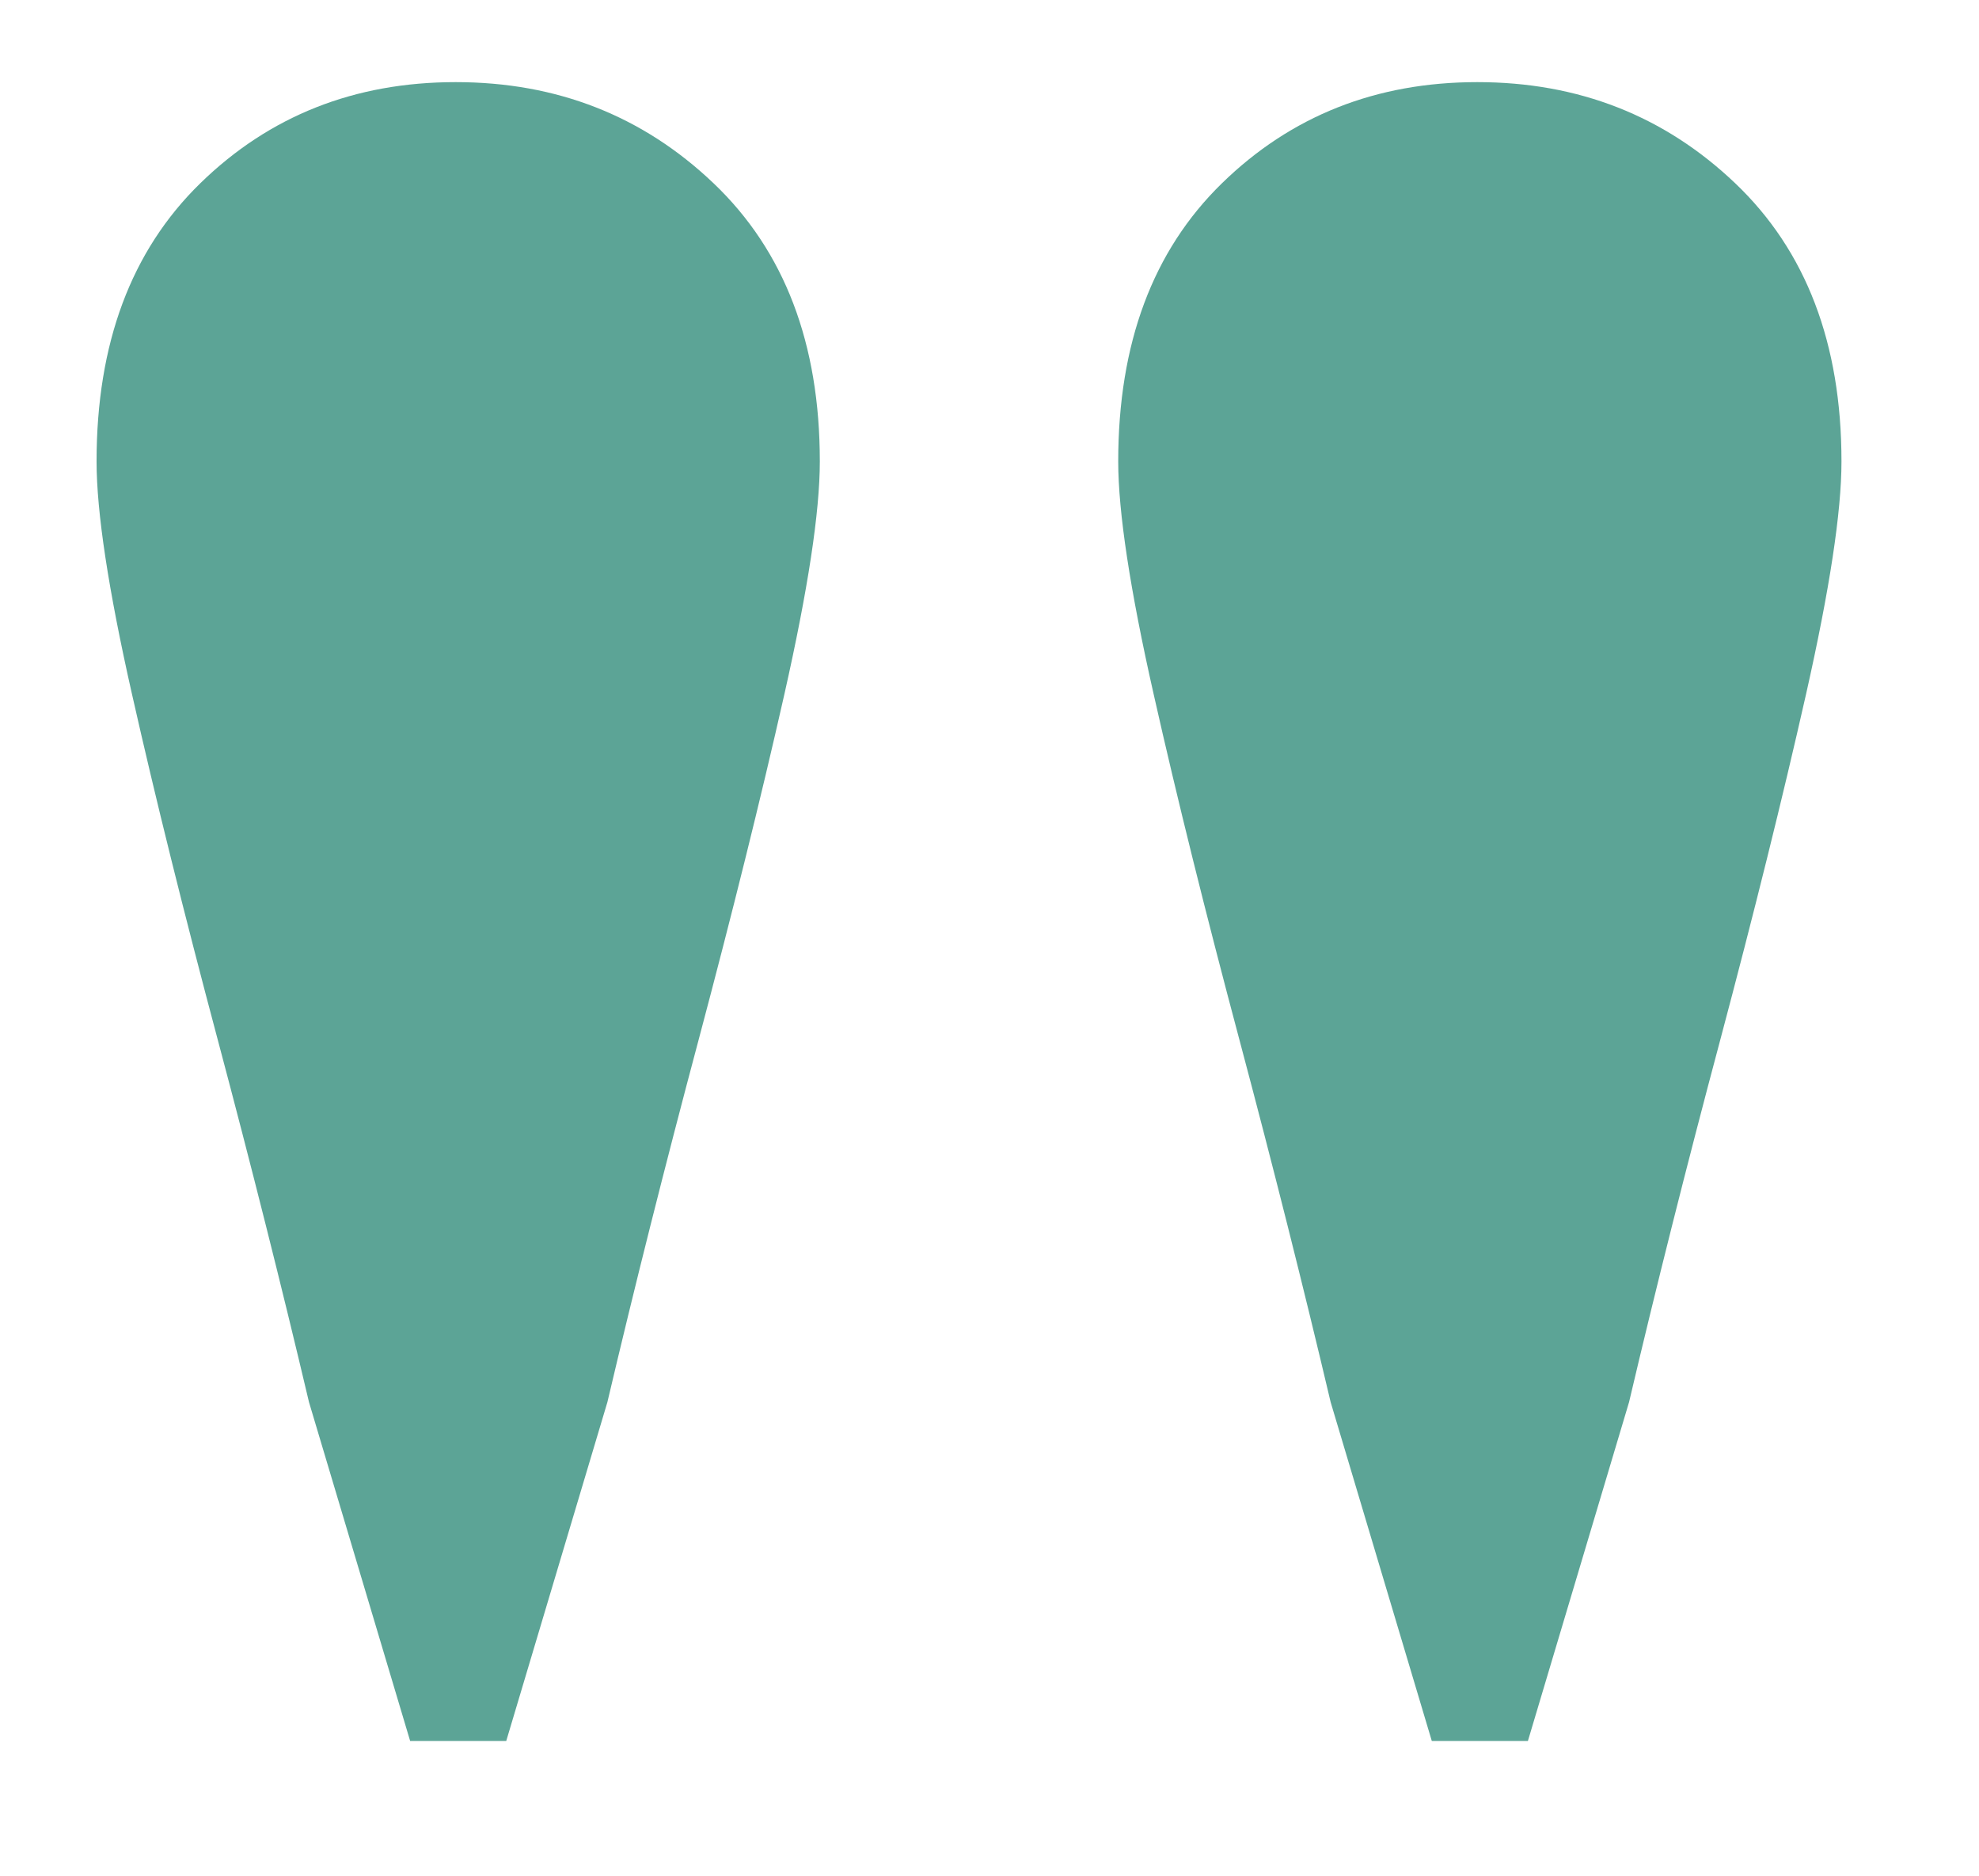
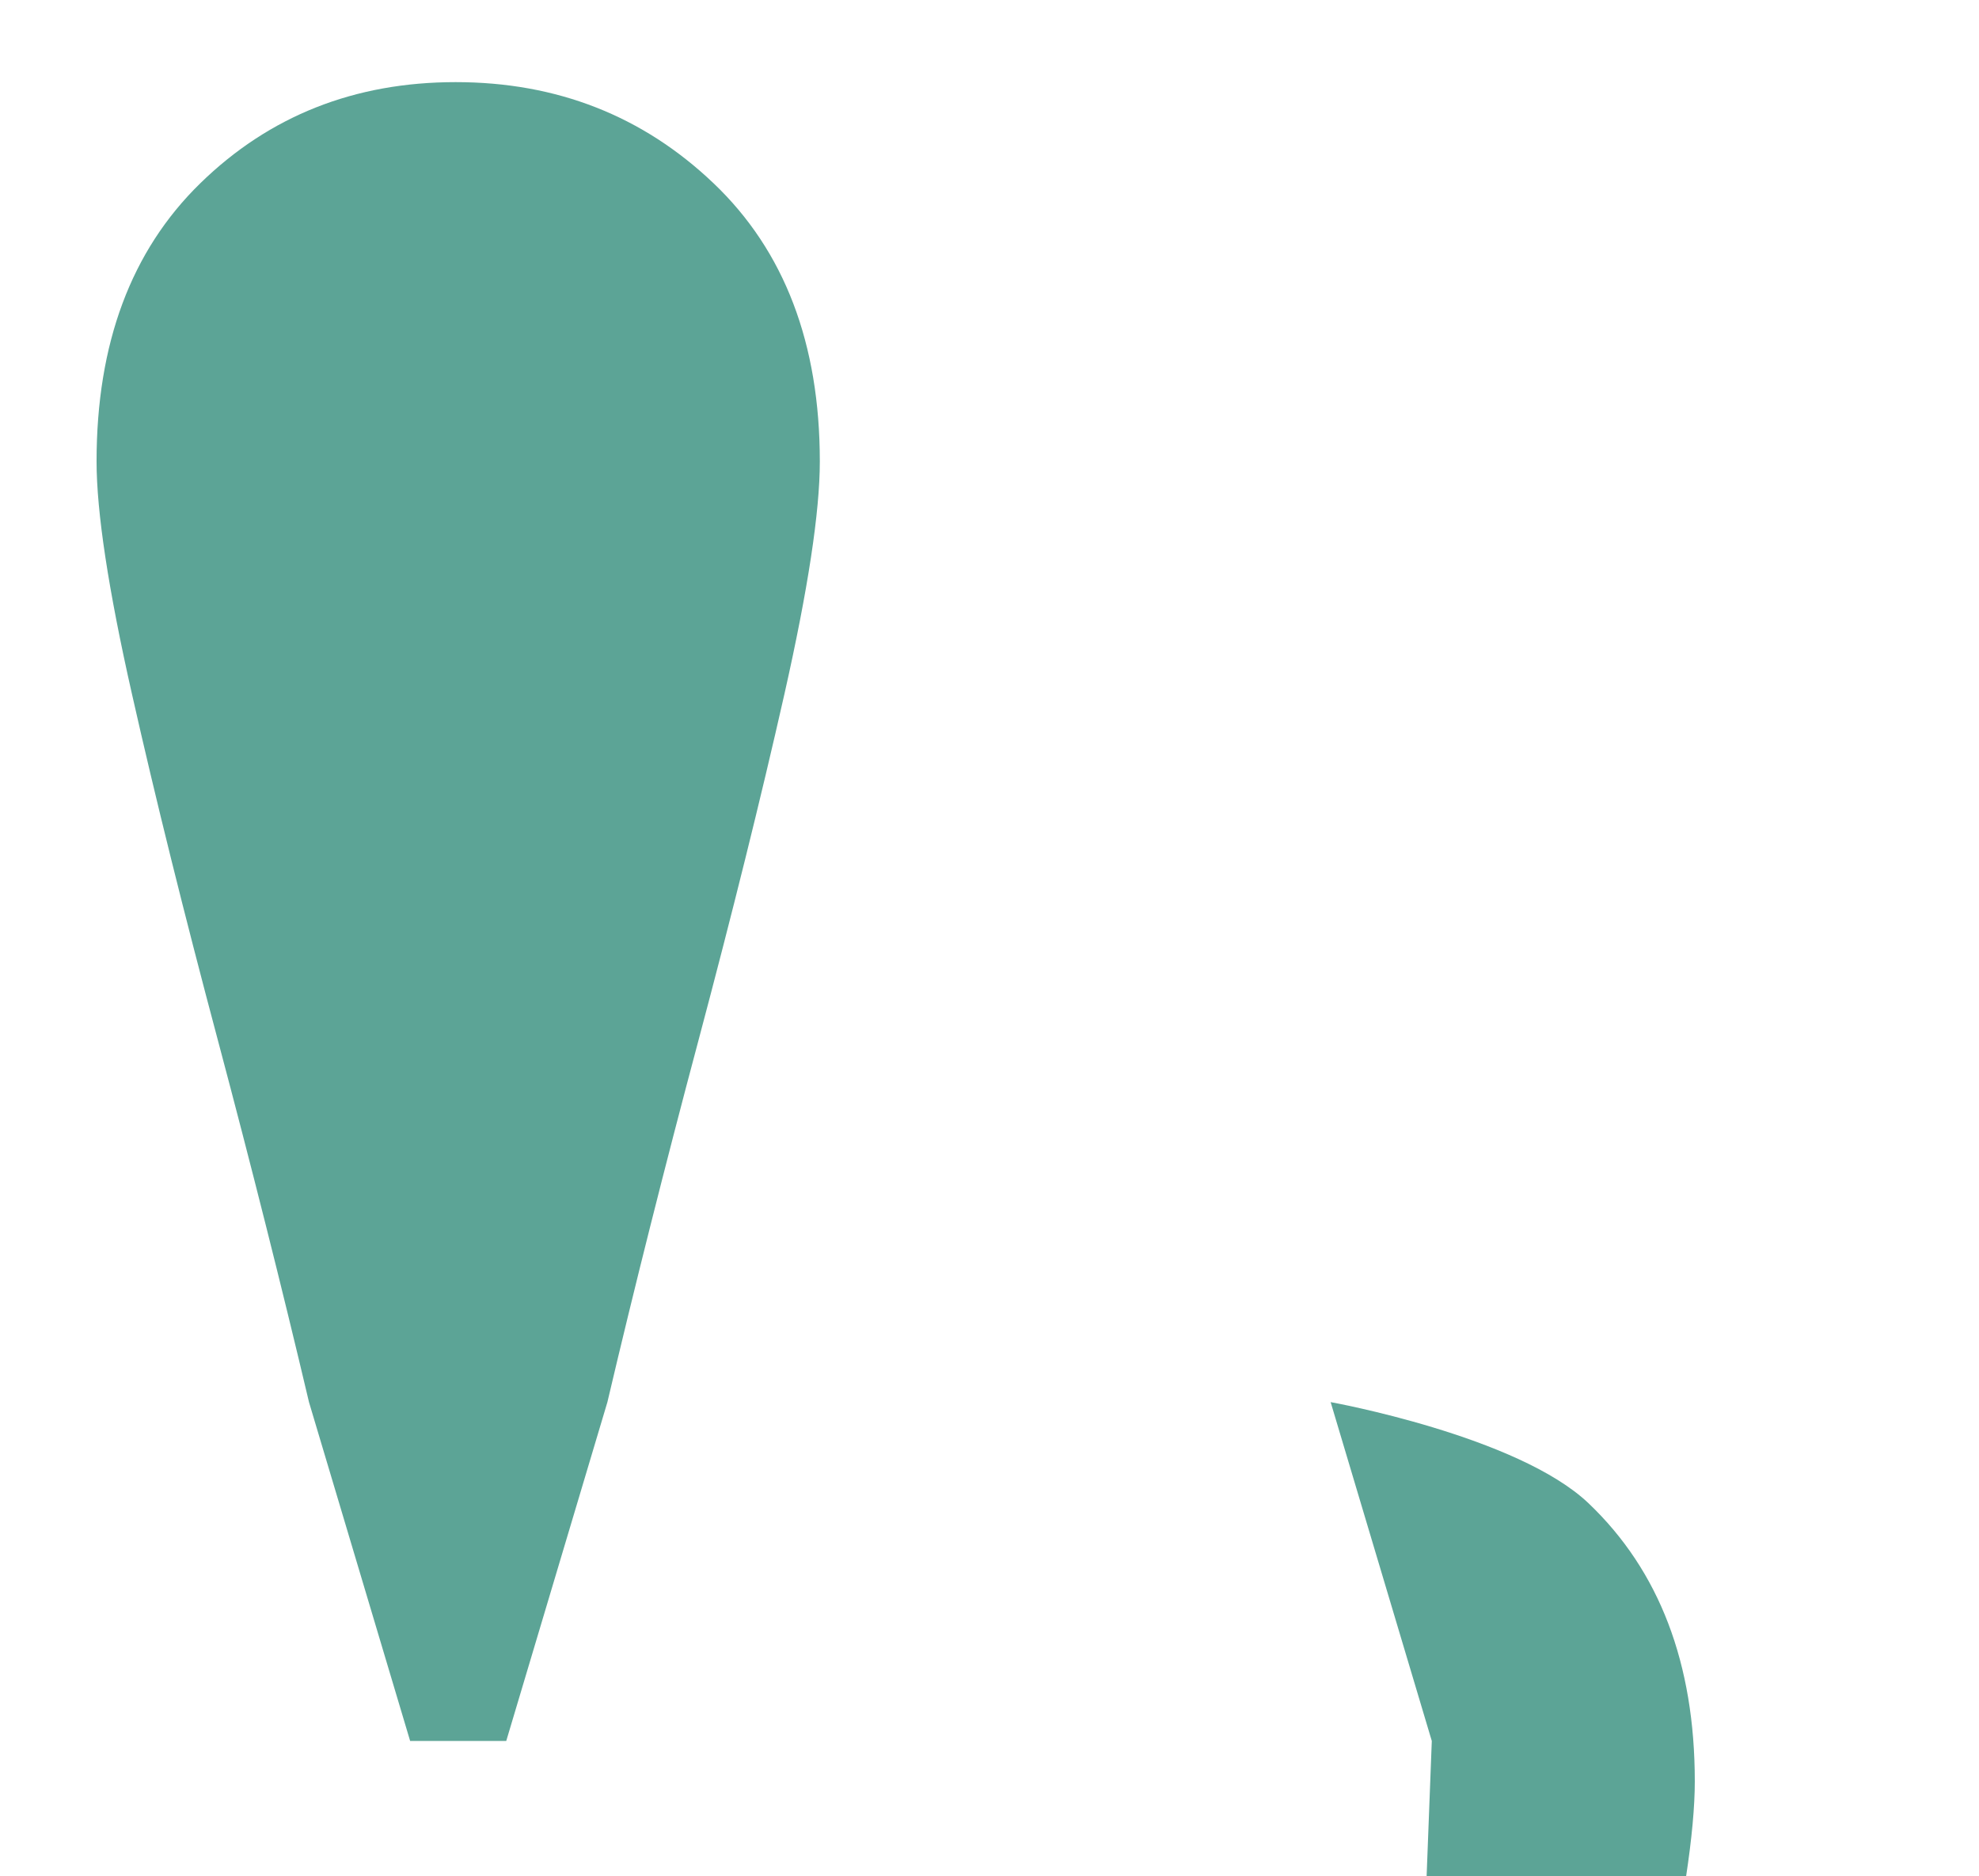
<svg xmlns="http://www.w3.org/2000/svg" viewBox="0 0 50.867 48.231">
-   <path d="m10.542 44.751-2.6-8.71c-.695-2.945-1.475-6.045-2.34-9.295-.867-3.25-1.604-6.218-2.21-8.905-.607-2.686-.91-4.681-.91-5.98 0-3.032.888-5.415 2.665-7.149 1.775-1.733 3.965-2.601 6.565-2.601s4.81.867 6.63 2.601 2.73 4.117 2.73 7.149c0 1.3-.305 3.295-.91 5.98-.607 2.688-1.345 5.655-2.21 8.905-.867 3.25-1.647 6.35-2.34 9.295l-2.6 8.71zm26.26 0-2.6-8.71c-.695-2.945-1.475-6.045-2.34-9.295-.867-3.25-1.605-6.218-2.21-8.905-.607-2.686-.91-4.681-.91-5.98 0-3.032.888-5.415 2.665-7.149 1.775-1.733 3.965-2.601 6.565-2.601s4.81.867 6.63 2.601 2.73 4.117 2.73 7.149c0 1.3-.305 3.295-.91 5.98-.607 2.688-1.345 5.655-2.21 8.905-.868 3.25-1.647 6.35-2.34 9.295l-2.6 8.71z" fill="#5ca496" />
+   <path d="m10.542 44.751-2.6-8.71c-.695-2.945-1.475-6.045-2.34-9.295-.867-3.25-1.604-6.218-2.21-8.905-.607-2.686-.91-4.681-.91-5.98 0-3.032.888-5.415 2.665-7.149 1.775-1.733 3.965-2.601 6.565-2.601s4.81.867 6.63 2.601 2.73 4.117 2.73 7.149c0 1.3-.305 3.295-.91 5.98-.607 2.688-1.345 5.655-2.21 8.905-.867 3.25-1.647 6.35-2.34 9.295l-2.6 8.71zm26.26 0-2.6-8.71s4.81.867 6.63 2.601 2.73 4.117 2.73 7.149c0 1.3-.305 3.295-.91 5.98-.607 2.688-1.345 5.655-2.21 8.905-.868 3.25-1.647 6.35-2.34 9.295l-2.6 8.71z" fill="#5ca496" />
</svg>